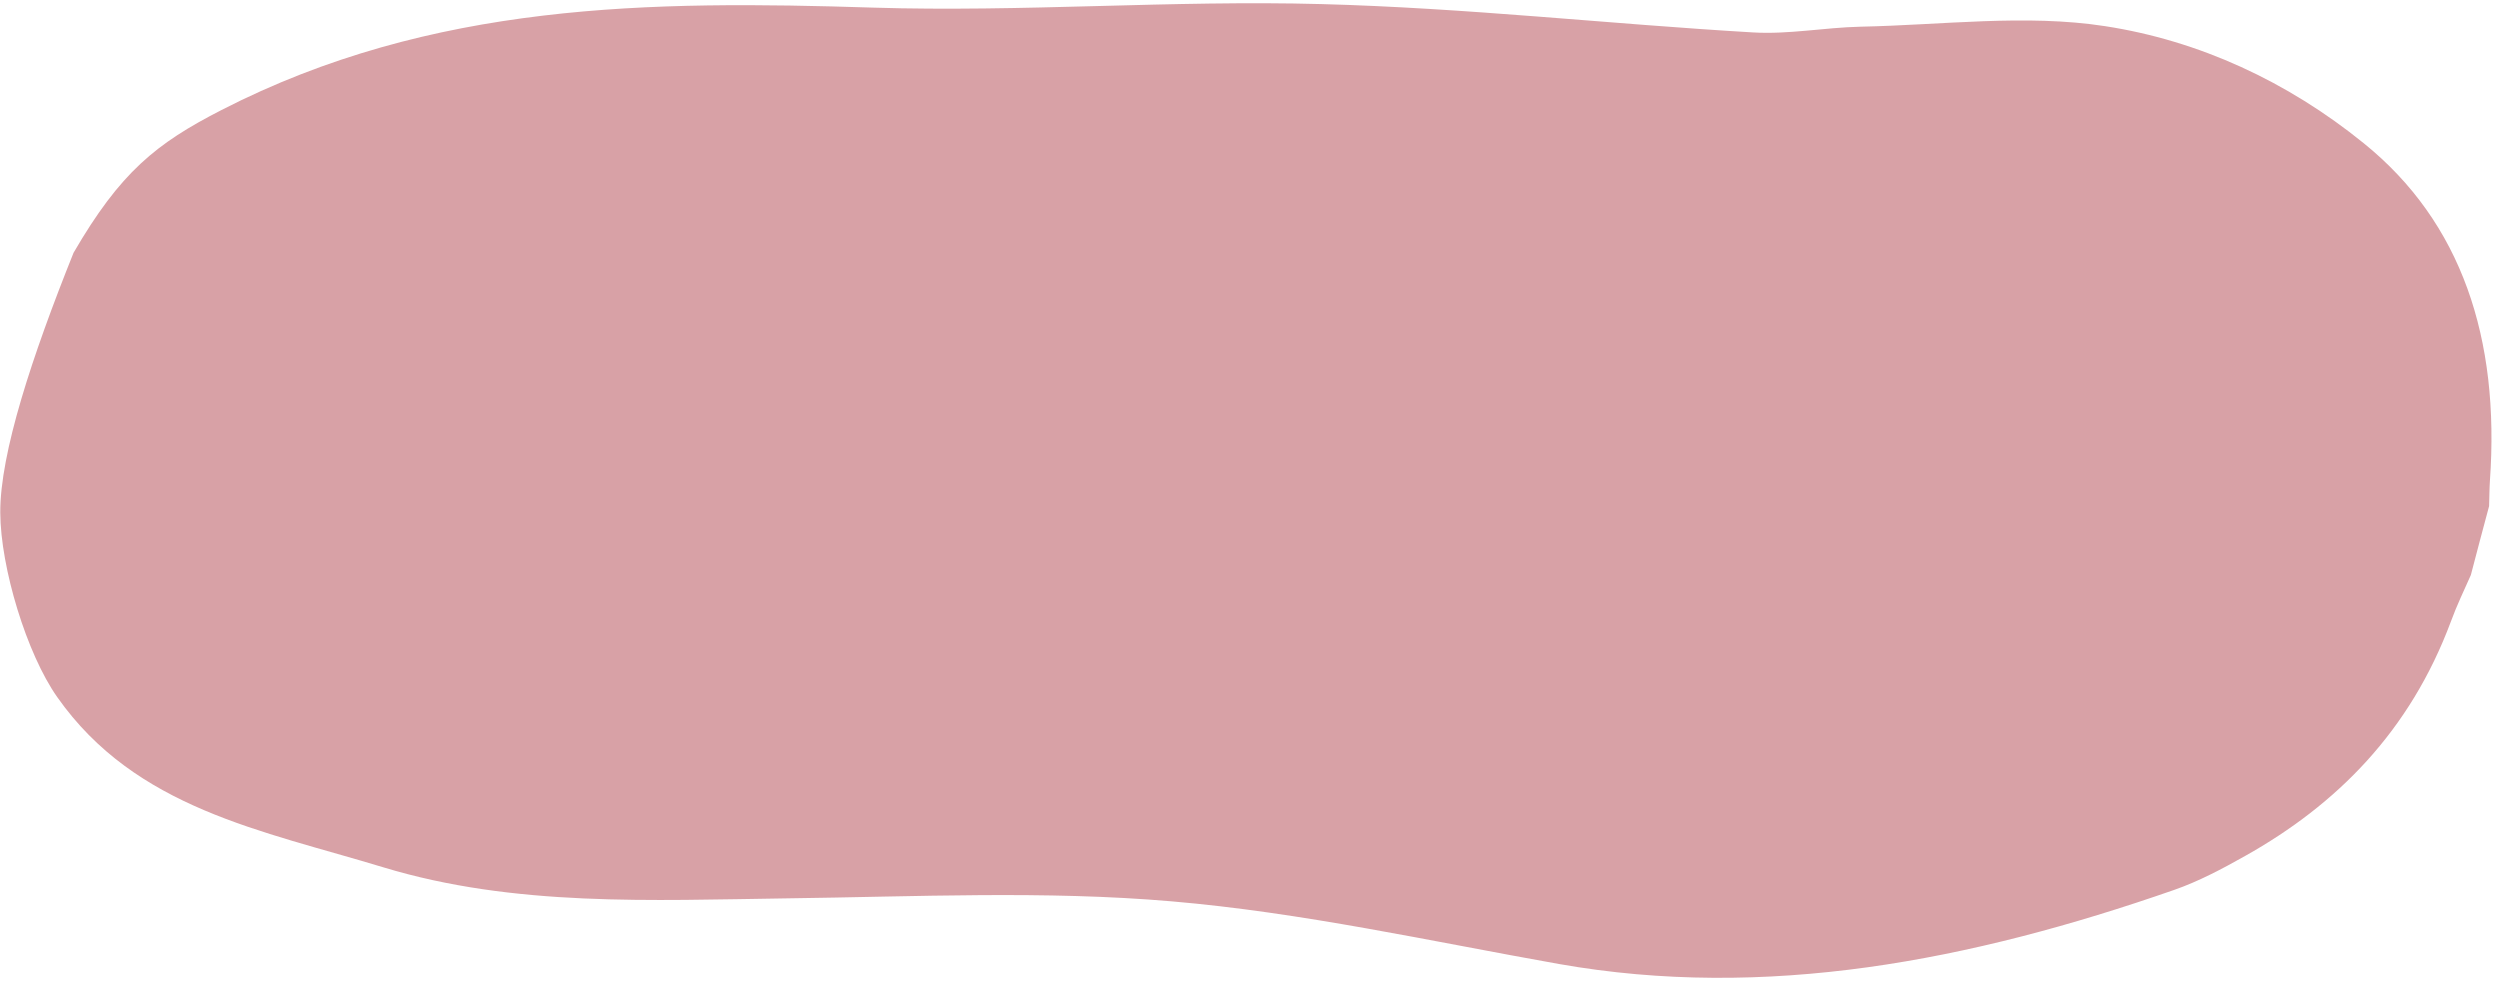
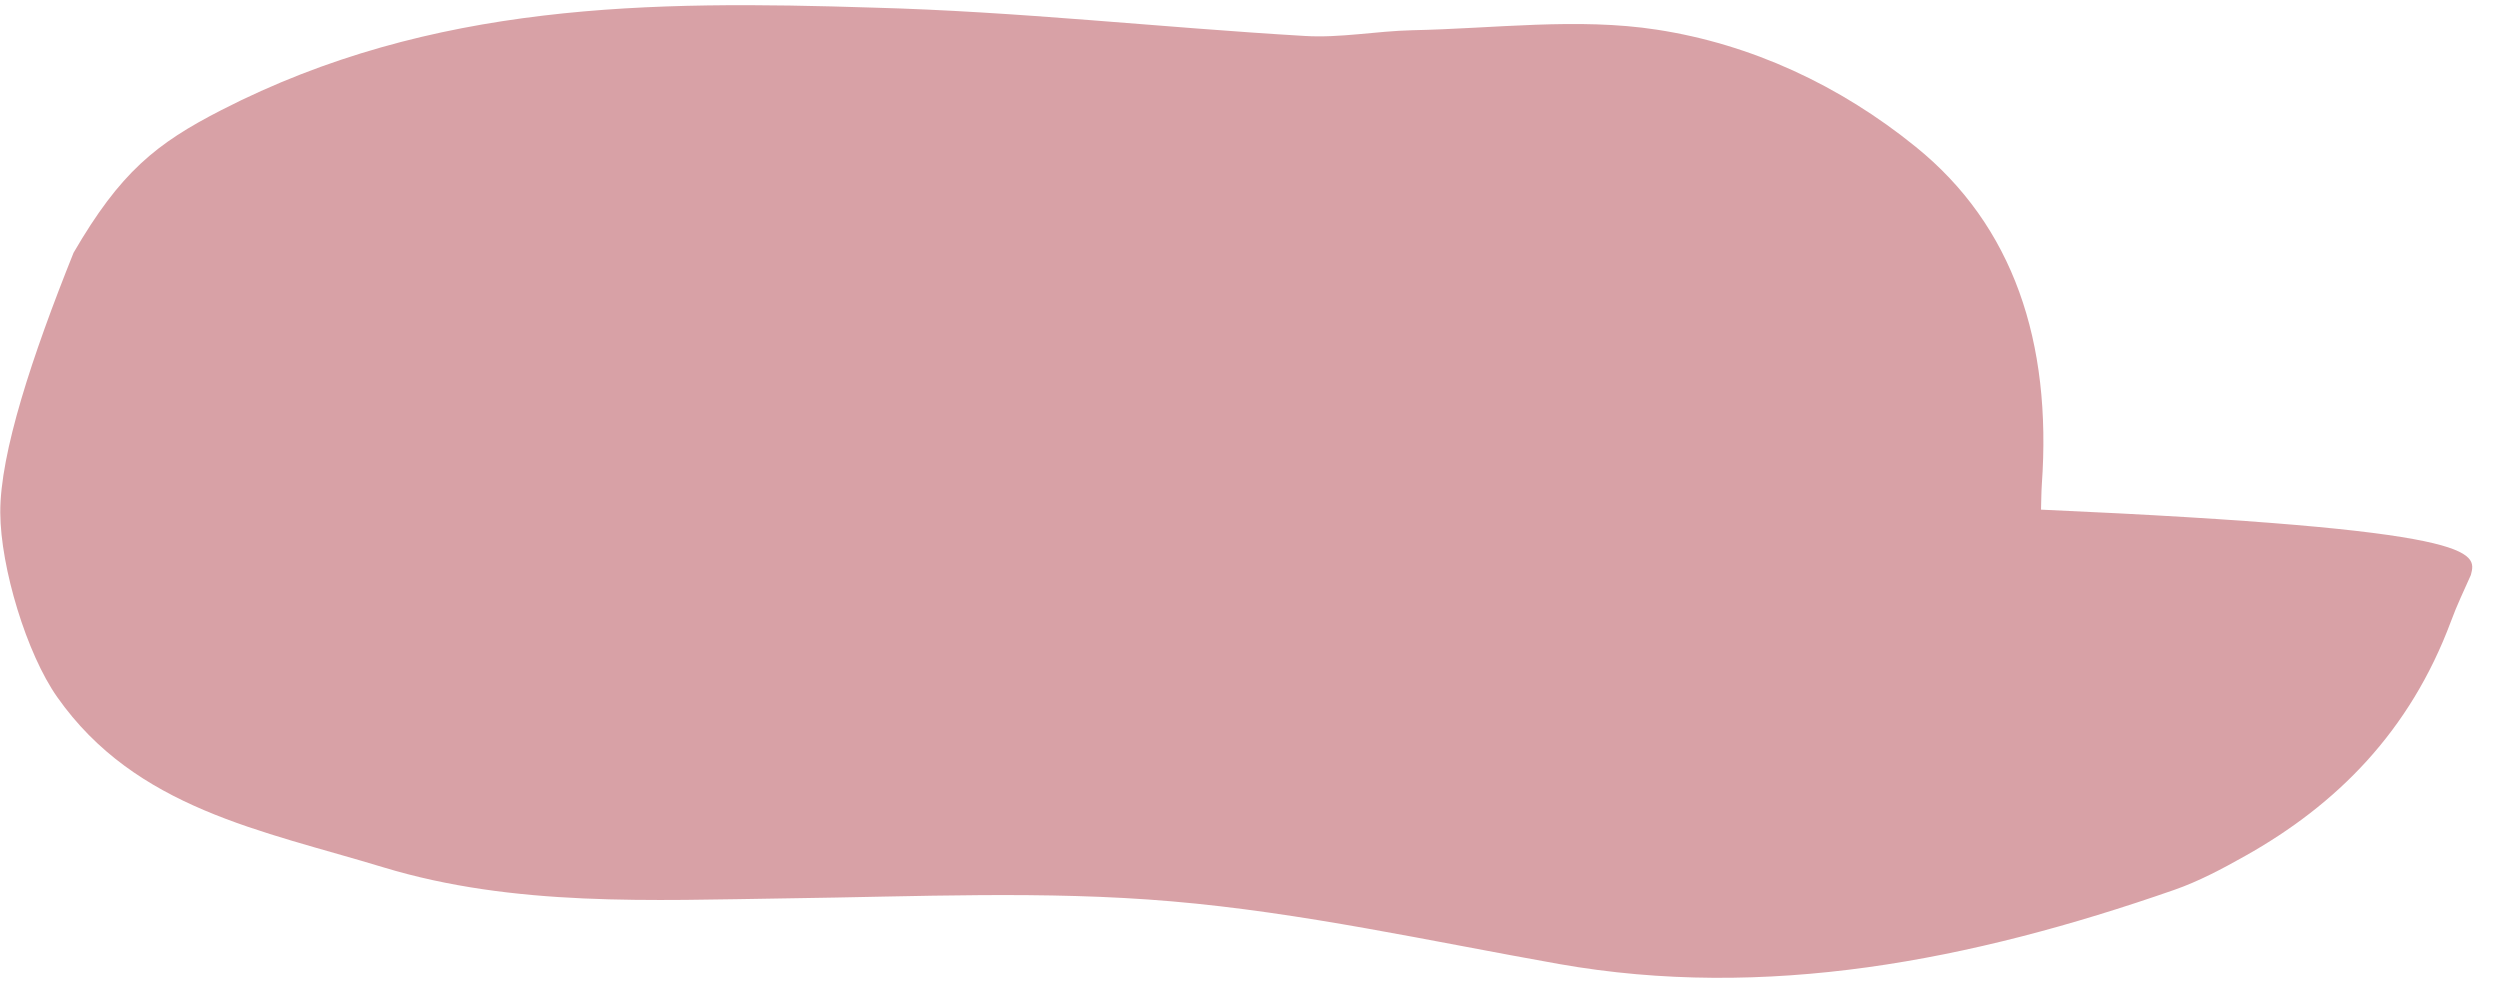
<svg xmlns="http://www.w3.org/2000/svg" fill="#000000" height="367.3" preserveAspectRatio="xMidYMid meet" version="1" viewBox="-0.1 -1.2 917.8 367.3" width="917.8" zoomAndPan="magnify">
  <g id="change1_1">
-     <path d="M907,209.9c-2.5,5.7-5.2,11.2-7.3,17c-15.1,40.5-42,67.3-75.5,86.1c-8.5,4.8-17.2,9.4-26.1,12.5 c-74.9,26.1-150.1,40.6-225.9,27.2c-47.3-8.4-94.3-18.9-142.2-23c-46.4-4-93.8-1.7-140.8-1.1c-50.2,0.7-100.5,3.2-148.6-11.4 c-44.4-13.5-90.9-21.5-119.7-62.5C9.7,238.8,0.1,207.2,0,187c-0.1-21.8,11.7-57.5,26.9-95.4C44.1,62,57.2,51.5,81.2,39.2 C158.6-0.5,238.8-1,320.5,1.6C375.1,3.3,430.3-1.2,485,0.3c53,1.4,105.5,7.3,158.4,10.4c13,0.8,26.3-1.8,39.5-2.1 c30-0.6,60.7-4.7,89.8-0.2c34.5,5.3,67,20.3,95,43c35.9,29,50,71.7,46.3,123.9c-0.2,3.1-0.2,6.2-0.3,9.3 C911.4,193.1,909.2,201.5,907,209.9z" fill="#d8a1a6" />
+     <path d="M907,209.9c-2.5,5.7-5.2,11.2-7.3,17c-15.1,40.5-42,67.3-75.5,86.1c-8.5,4.8-17.2,9.4-26.1,12.5 c-74.9,26.1-150.1,40.6-225.9,27.2c-47.3-8.4-94.3-18.9-142.2-23c-46.4-4-93.8-1.7-140.8-1.1c-50.2,0.7-100.5,3.2-148.6-11.4 c-44.4-13.5-90.9-21.5-119.7-62.5C9.7,238.8,0.1,207.2,0,187c-0.1-21.8,11.7-57.5,26.9-95.4C44.1,62,57.2,51.5,81.2,39.2 C158.6-0.5,238.8-1,320.5,1.6c53,1.4,105.5,7.3,158.4,10.4c13,0.8,26.3-1.8,39.5-2.1 c30-0.6,60.7-4.7,89.8-0.2c34.5,5.3,67,20.3,95,43c35.9,29,50,71.7,46.3,123.9c-0.2,3.1-0.2,6.2-0.3,9.3 C911.4,193.1,909.2,201.5,907,209.9z" fill="#d8a1a6" />
  </g>
</svg>